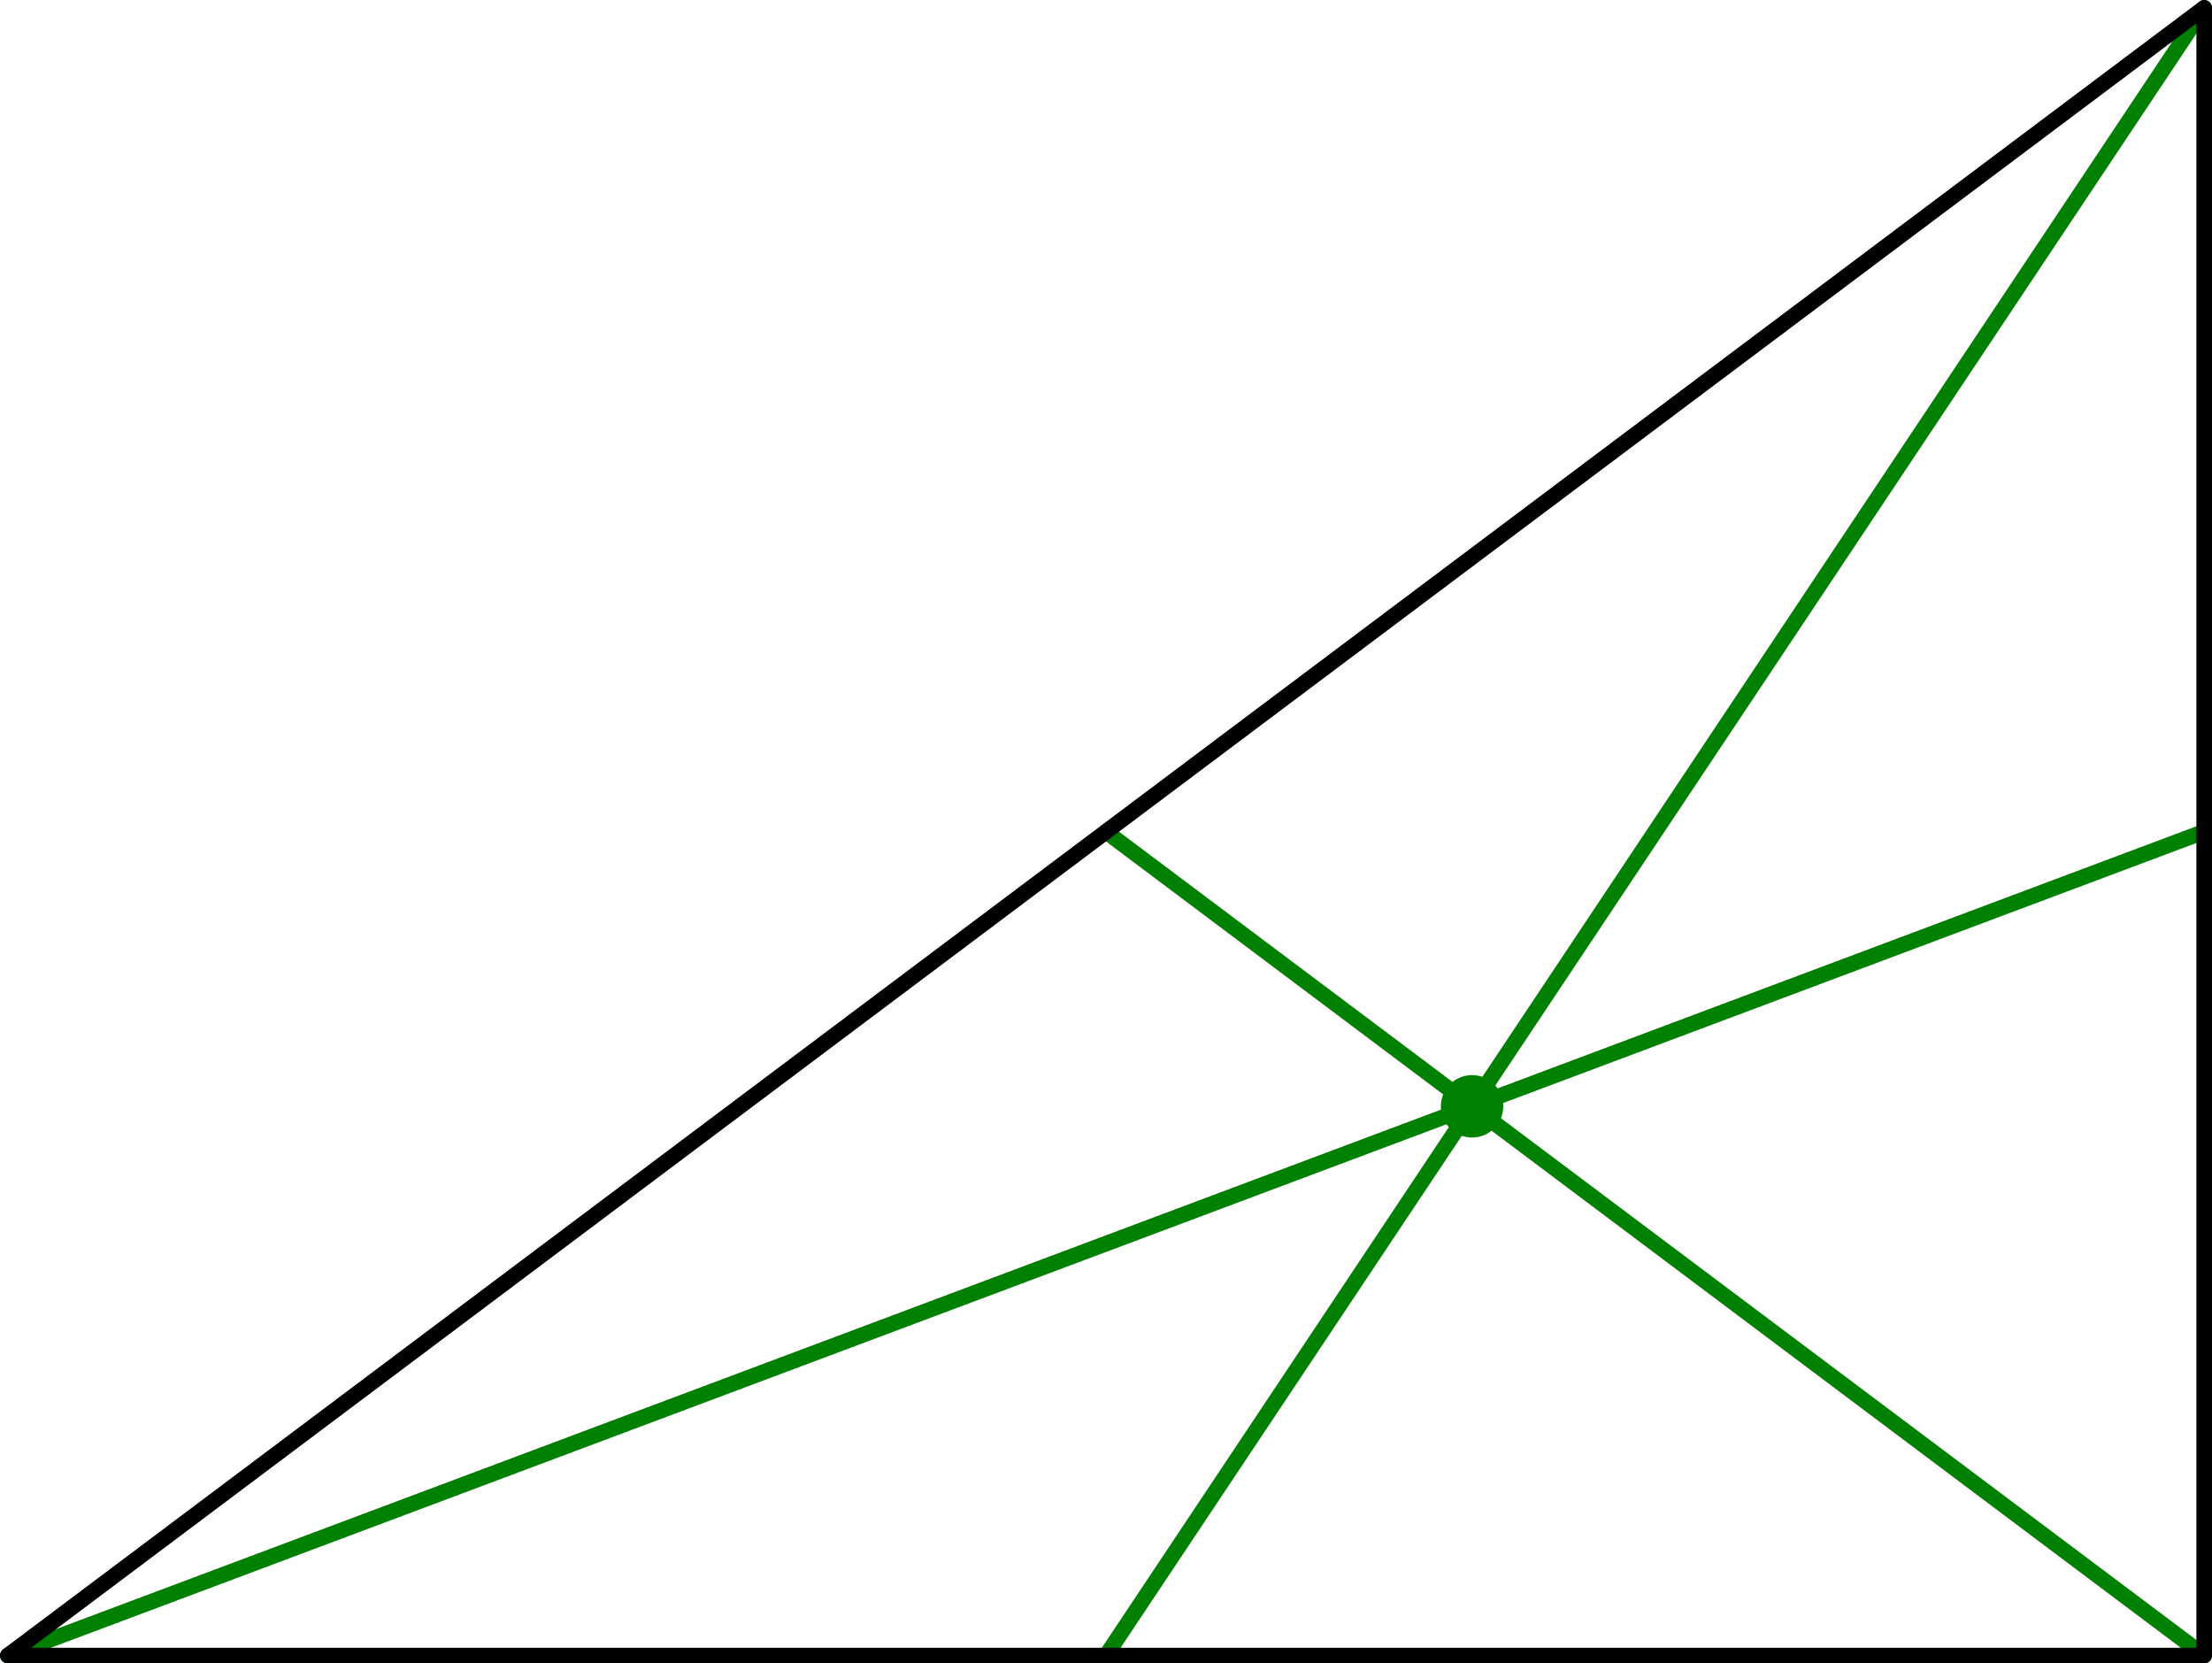
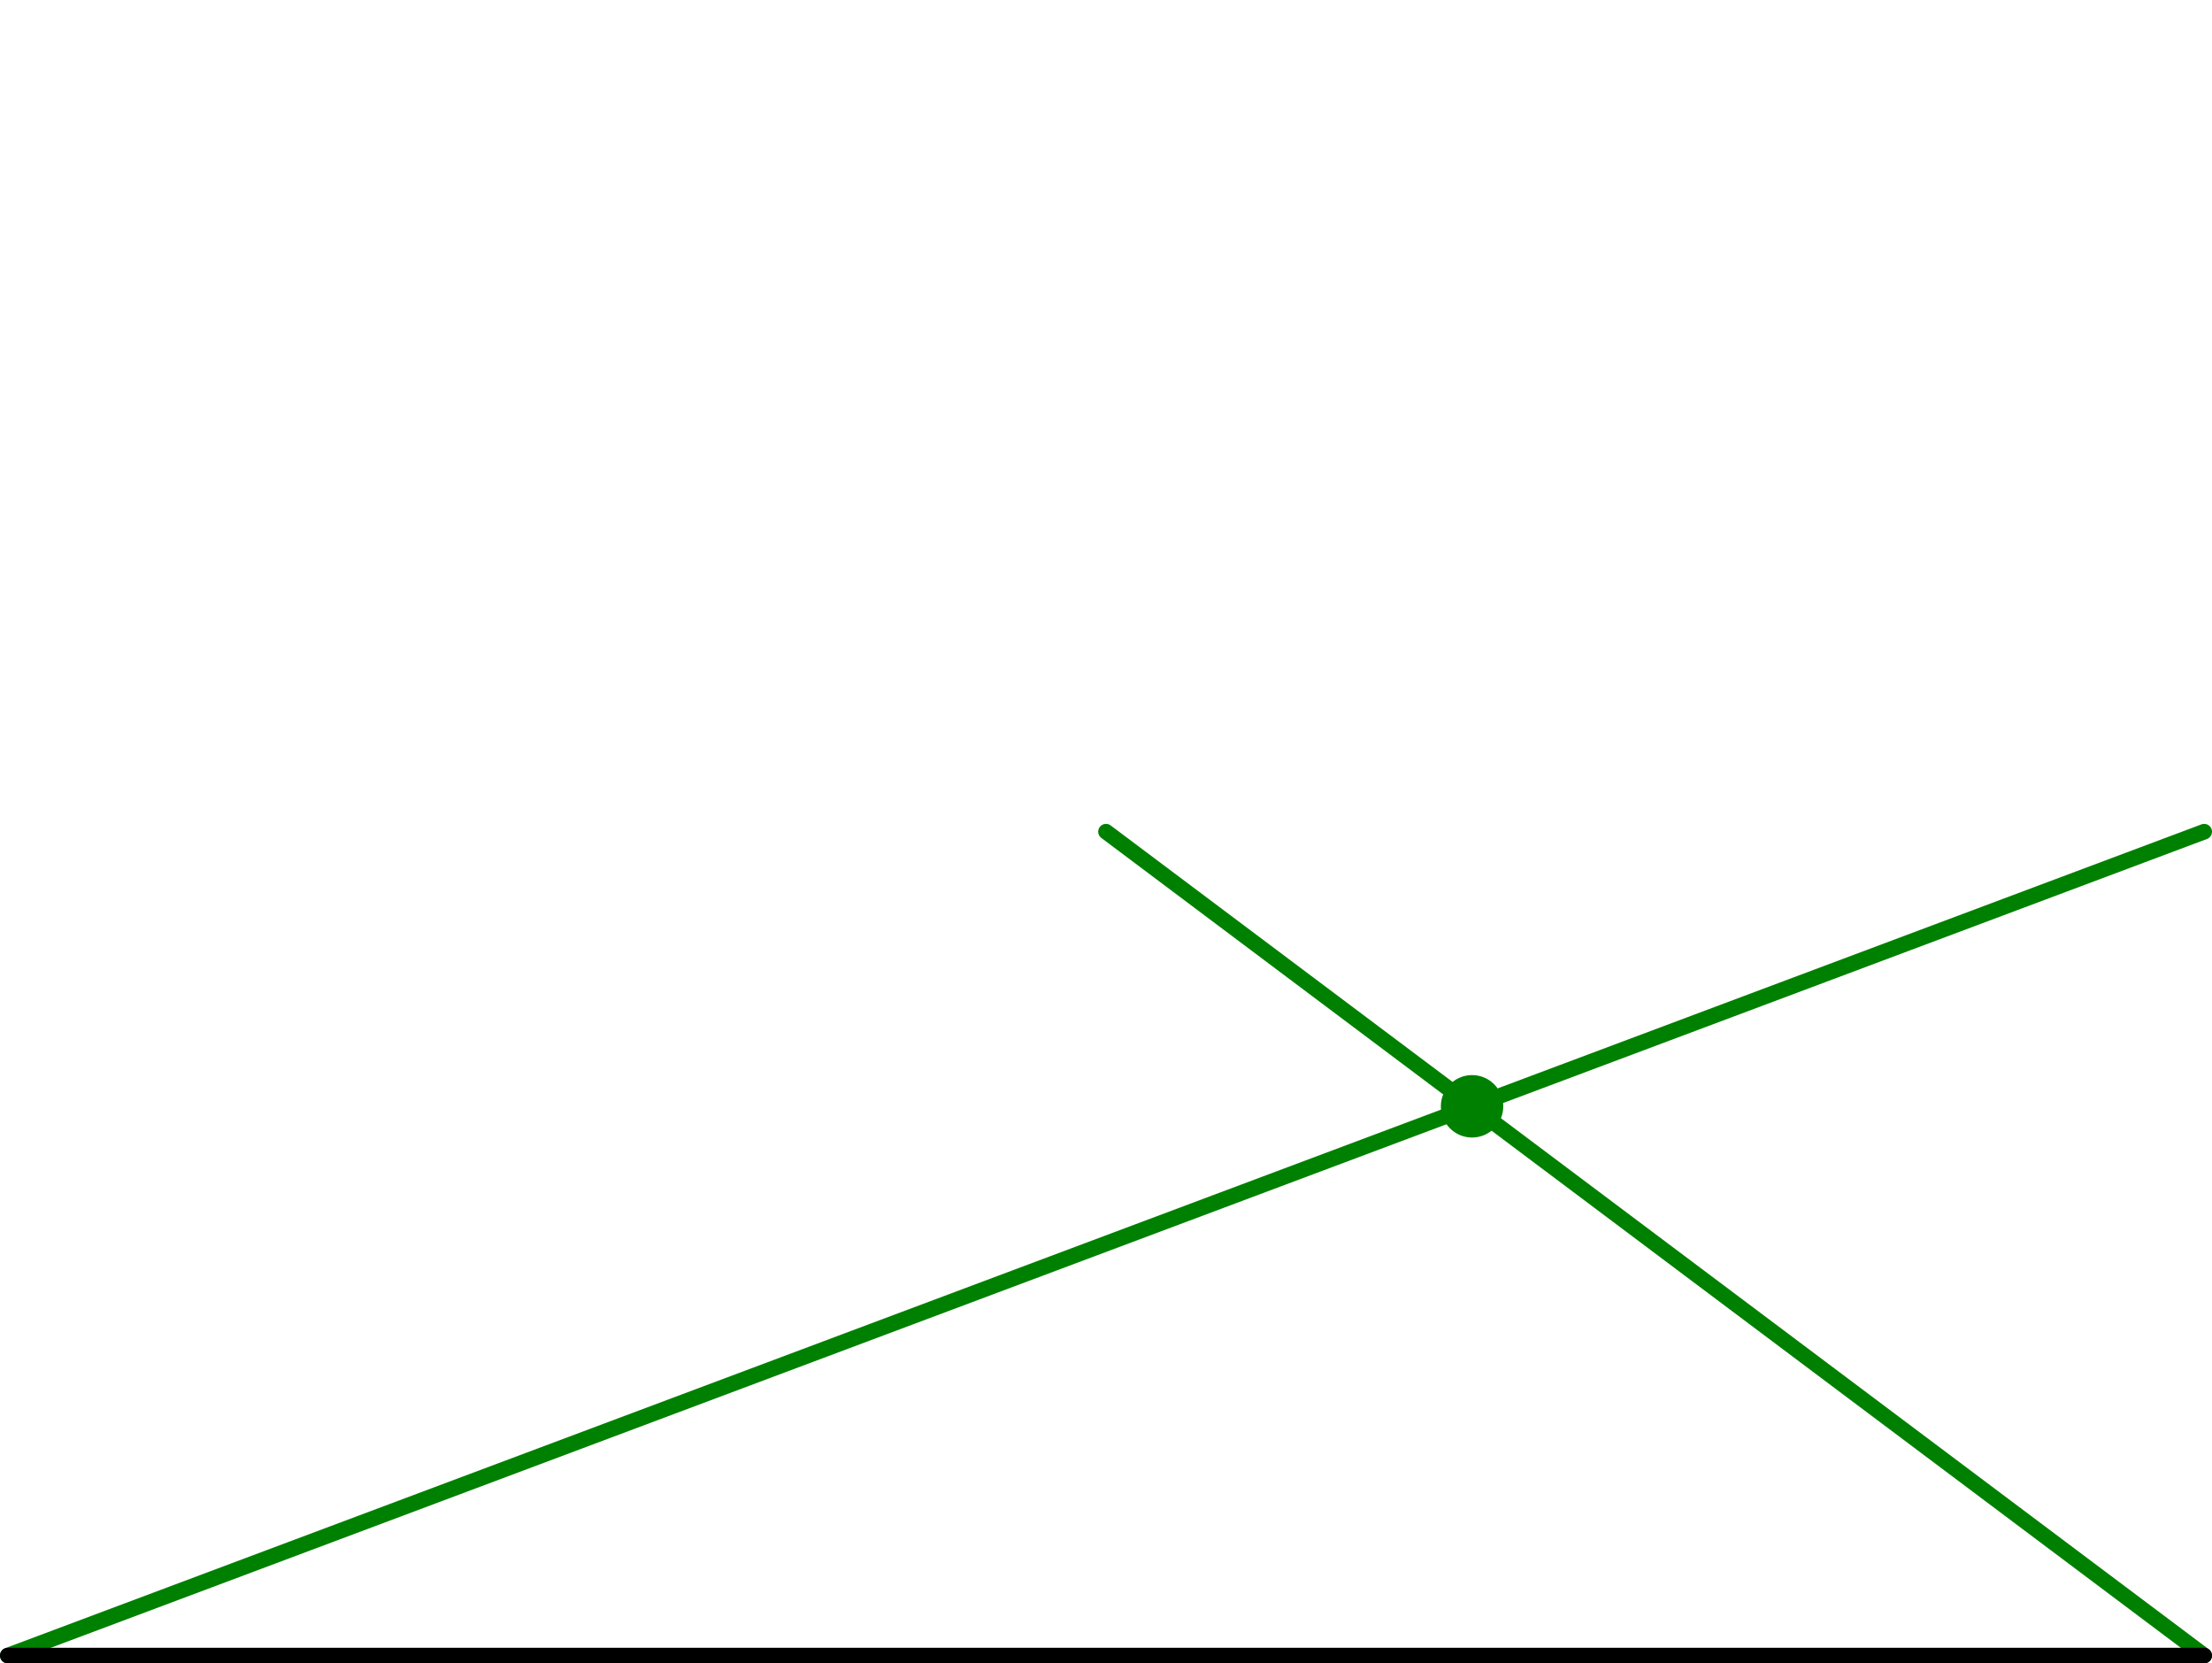
<svg xmlns="http://www.w3.org/2000/svg" height="106.948pt" version="1.1" viewBox="56.621 54.06 142.264 106.948" width="142.264pt">
  <g id="page1">
    <g transform="matrix(1 0 0 1 57.123 160.507)">
      <path d="M 0 0L 141.26 -52.972" fill="none" stroke="#008000" stroke-linecap="round" stroke-linejoin="round" stroke-miterlimit="10.037" stroke-width="1.004" />
    </g>
    <g transform="matrix(1 0 0 1 57.123 160.507)">
      <path d="M 141.26 0L 70.63 -52.972" fill="none" stroke="#008000" stroke-linecap="round" stroke-linejoin="round" stroke-miterlimit="10.037" stroke-width="1.004" />
    </g>
    <g transform="matrix(1 0 0 1 57.123 160.507)">
-       <path d="M 141.26 -105.945L 70.63 0" fill="none" stroke="#008000" stroke-linecap="round" stroke-linejoin="round" stroke-miterlimit="10.037" stroke-width="1.004" />
-     </g>
+       </g>
    <g transform="matrix(1 0 0 1 57.123 160.507)">
      <circle cx="94.173" cy="-35.315" r="2.007" fill="#008000" />
    </g>
    <g transform="matrix(1 0 0 1 57.123 160.507)">
-       <path d="M 0 0L 141.26 0L 141.26 -105.945L 0 0Z" fill="none" stroke="#000000" stroke-linecap="round" stroke-linejoin="round" stroke-miterlimit="10.037" stroke-width="1.004" />
+       <path d="M 0 0L 141.26 0L 0 0Z" fill="none" stroke="#000000" stroke-linecap="round" stroke-linejoin="round" stroke-miterlimit="10.037" stroke-width="1.004" />
    </g>
  </g>
</svg>